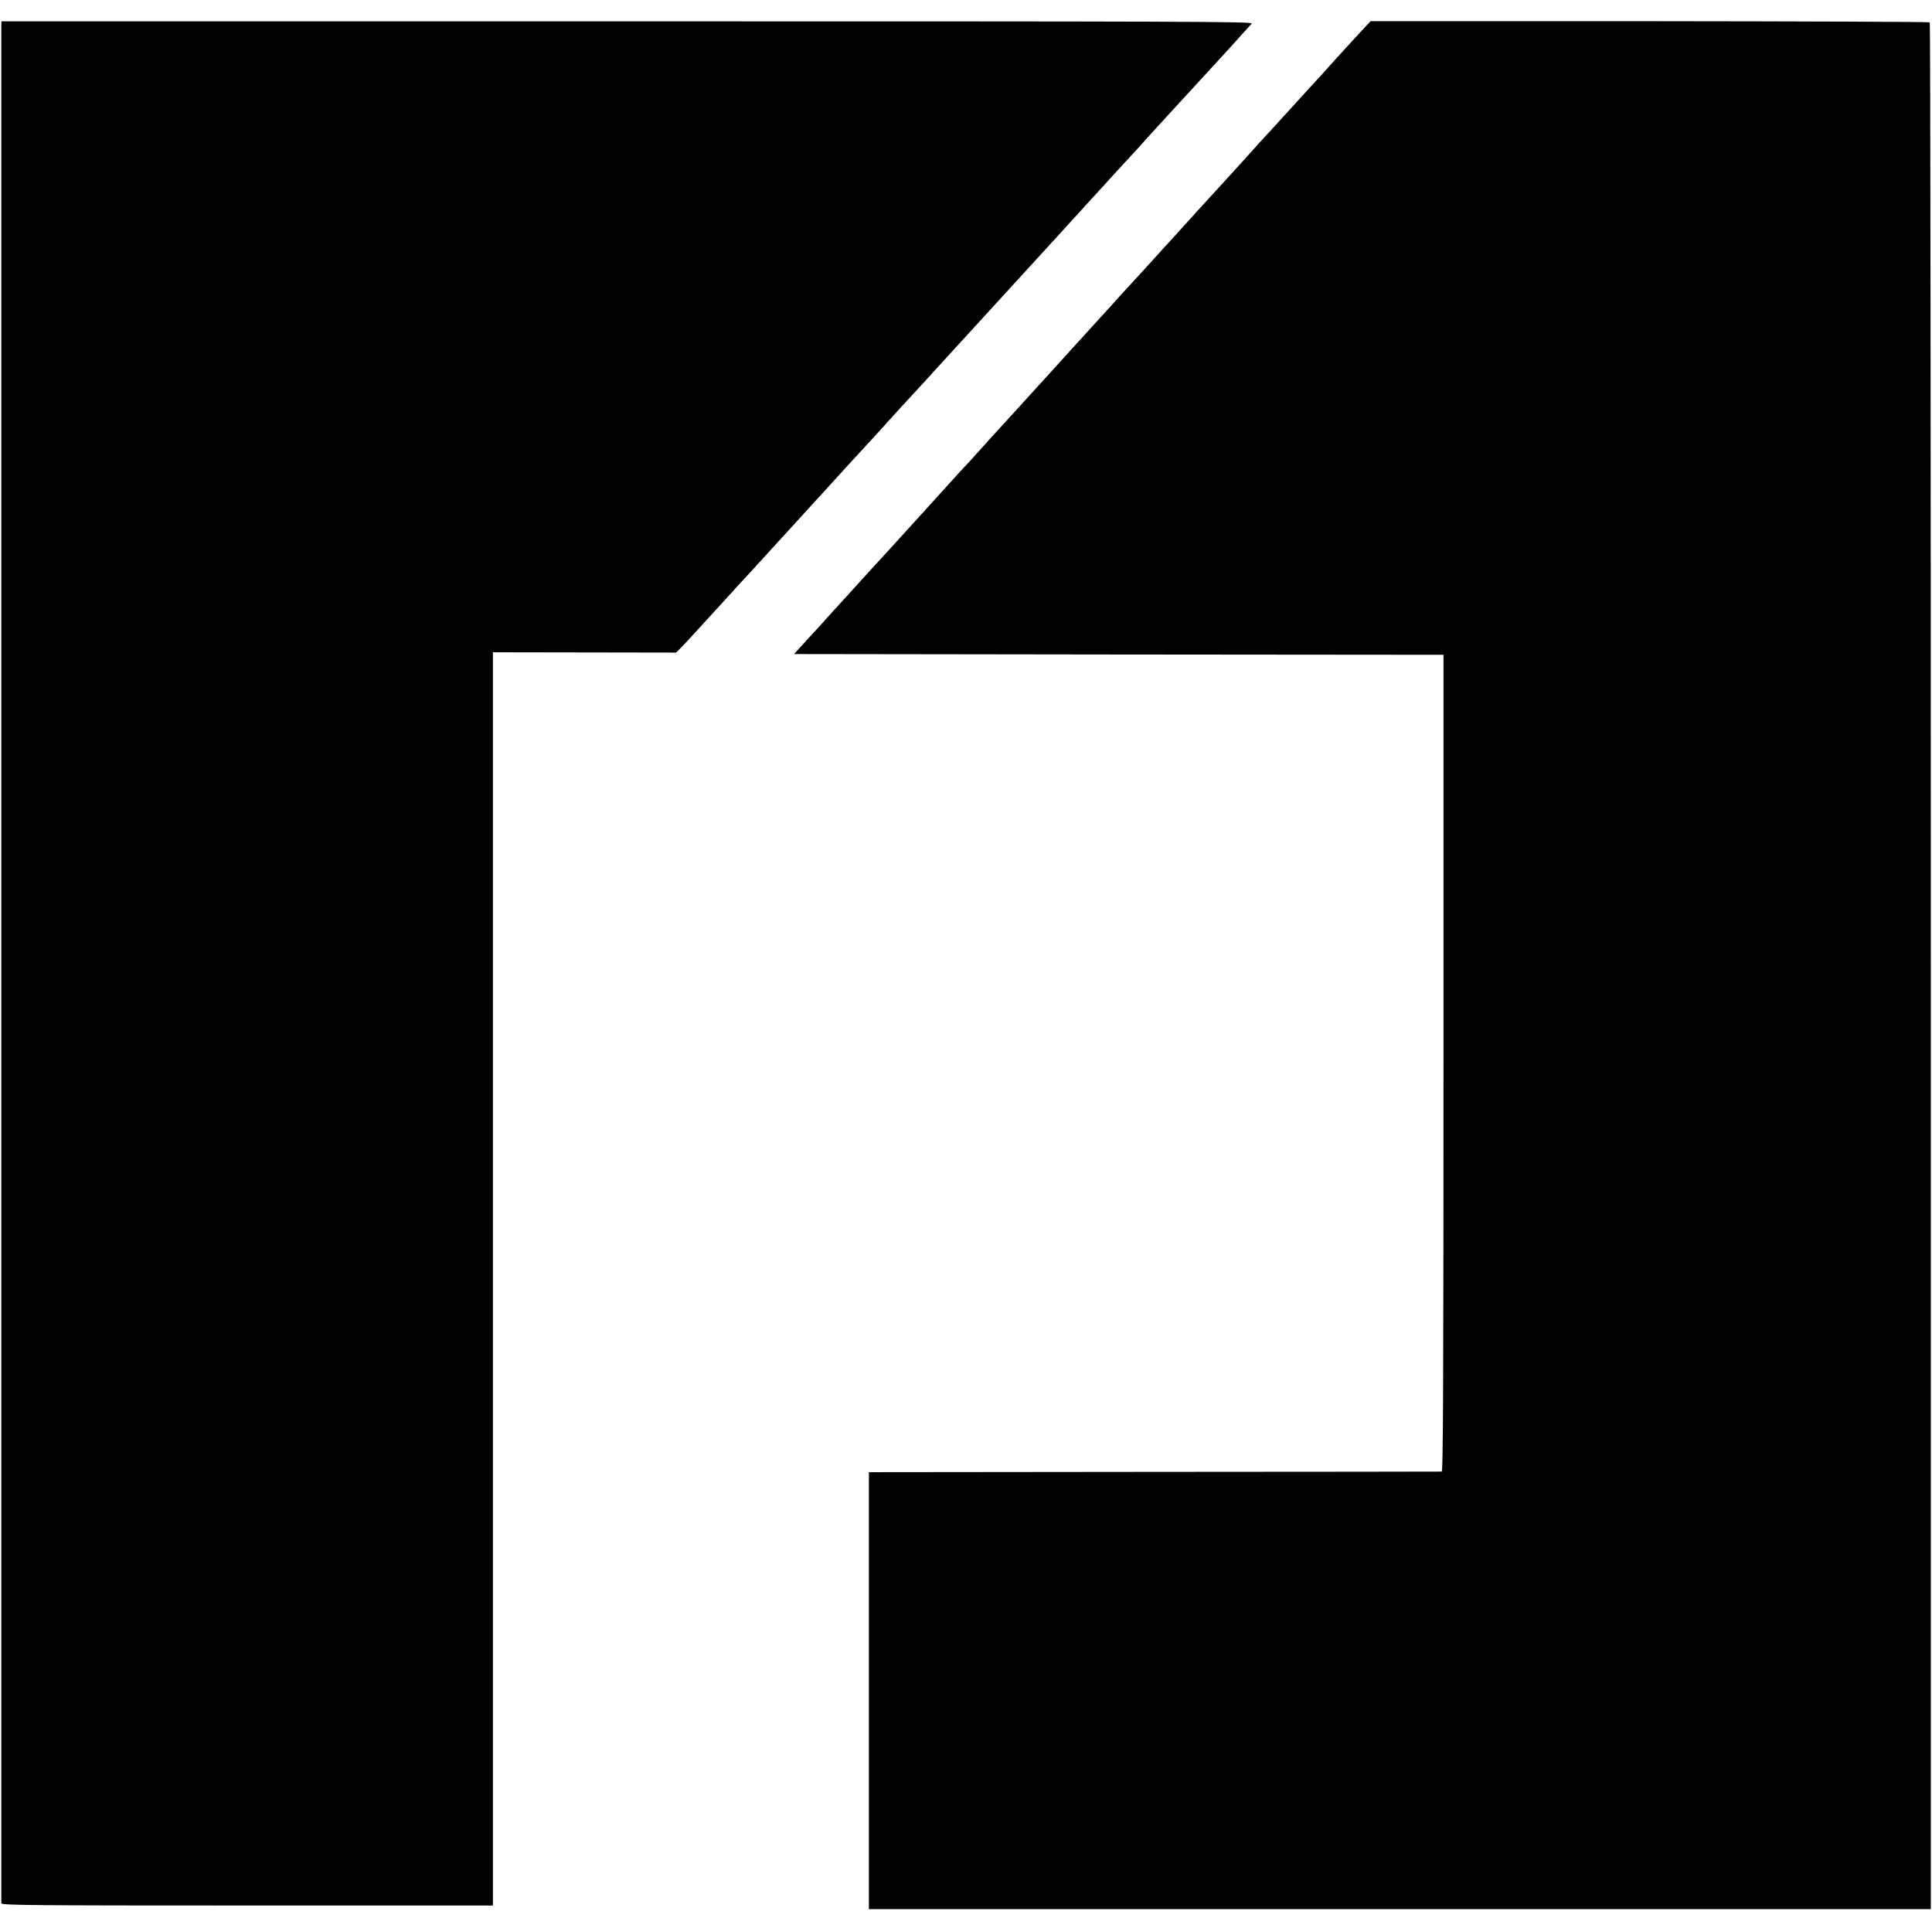
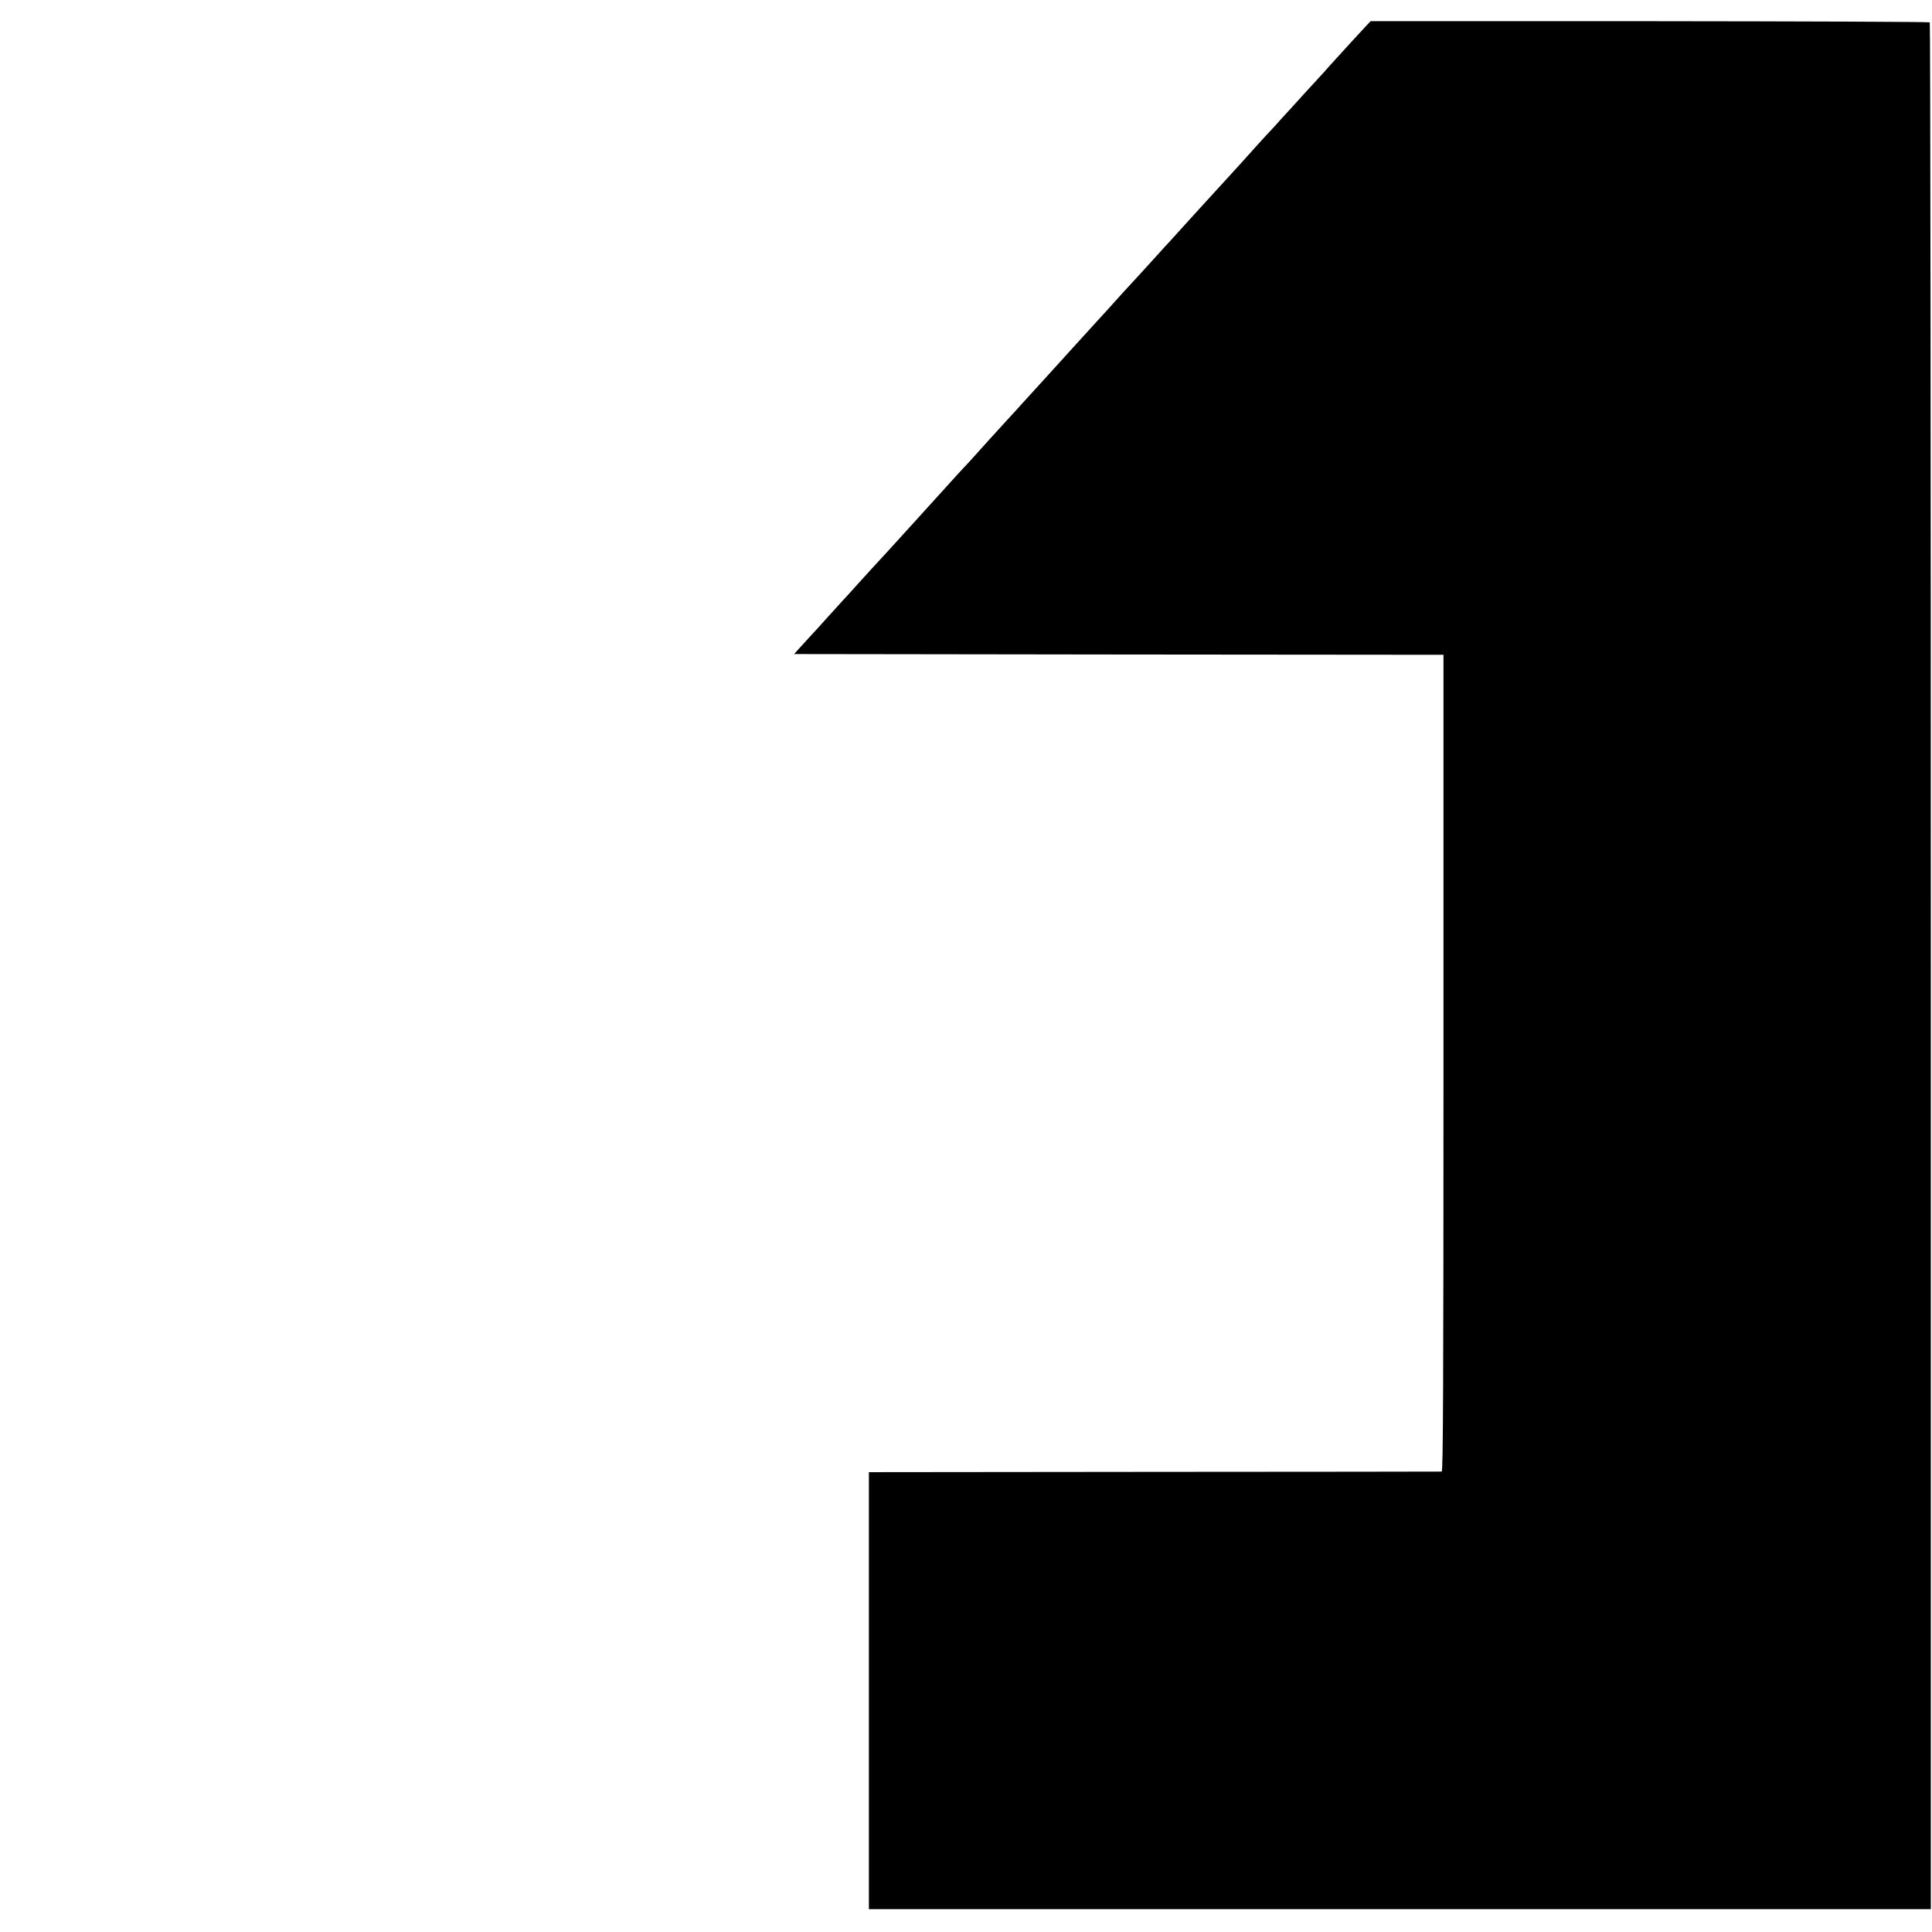
<svg xmlns="http://www.w3.org/2000/svg" version="1.0" width="1313pt" height="1313pt" viewBox="0 0 1313 1313" preserveAspectRatio="xMidYMid meet">
  <g transform="translate(0,1313) scale(0.1,-0.1)" fill="#000000" stroke="none">
-     <path d="M9 12963 c0 -30 0 -12748 0 -12768 1 -13 194 -15 1671 -15 l1670 0 0 4258 0 4259 623 -1 622 -1 30 30 c17 17 75 79 130 140 55 60 123 134 151 165 28 30 68 75 90 99 21 24 59 64 83 90 23 25 73 79 110 120 36 40 82 90 101 111 19 21 69 75 111 121 42 46 87 96 100 110 13 14 62 67 109 119 47 52 114 126 150 165 178 193 265 288 282 308 18 21 154 169 208 227 14 15 61 66 105 115 44 48 91 100 105 115 111 121 208 227 225 246 11 12 36 39 55 60 20 22 87 95 150 164 178 195 190 208 290 317 30 33 71 77 90 99 20 21 85 93 145 159 61 66 126 137 145 159 19 21 55 59 78 85 24 25 72 78 107 116 34 39 75 84 90 100 16 17 69 75 119 130 113 123 193 210 318 346 53 57 113 124 135 148 21 24 49 56 63 70 14 14 30 33 37 41 10 14 -448 15 -4243 15 l-4254 0 -1 -22z" />
    <path d="M9290 12960 c-26 -27 -175 -190 -251 -274 -24 -28 -51 -57 -59 -66 -53 -57 -146 -159 -211 -231 -43 -46 -88 -96 -100 -110 -77 -82 -190 -207 -207 -227 -19 -21 -104 -115 -238 -261 -28 -31 -62 -68 -75 -82 -96 -106 -179 -197 -204 -225 -16 -17 -46 -49 -64 -70 -33 -37 -233 -256 -256 -280 -5 -6 -46 -51 -90 -100 -44 -48 -87 -95 -95 -104 -8 -9 -35 -39 -60 -66 -38 -41 -129 -142 -248 -273 -13 -14 -55 -60 -92 -101 -37 -41 -79 -87 -92 -101 -12 -14 -59 -65 -103 -113 -44 -49 -96 -105 -115 -126 -19 -21 -64 -71 -100 -111 -36 -40 -72 -80 -81 -88 -9 -9 -64 -70 -124 -136 -60 -66 -147 -162 -193 -213 -47 -51 -92 -101 -101 -111 -22 -25 -182 -200 -206 -225 -11 -12 -56 -61 -100 -110 -44 -49 -89 -99 -100 -110 -11 -12 -56 -61 -100 -110 -44 -49 -93 -104 -110 -121 -16 -18 -50 -55 -74 -81 l-44 -49 2206 -3 2207 -2 0 -2775 c0 -2213 -3 -2775 -12 -2776 -7 0 -886 -2 -1953 -2 l-1940 -2 0 -1485 0 -1485 3608 0 3609 0 0 6408 c0 3525 -3 6412 -7 6415 -4 4 -860 7 -1903 8 l-1897 0 -25 -26z" />
  </g>
</svg>